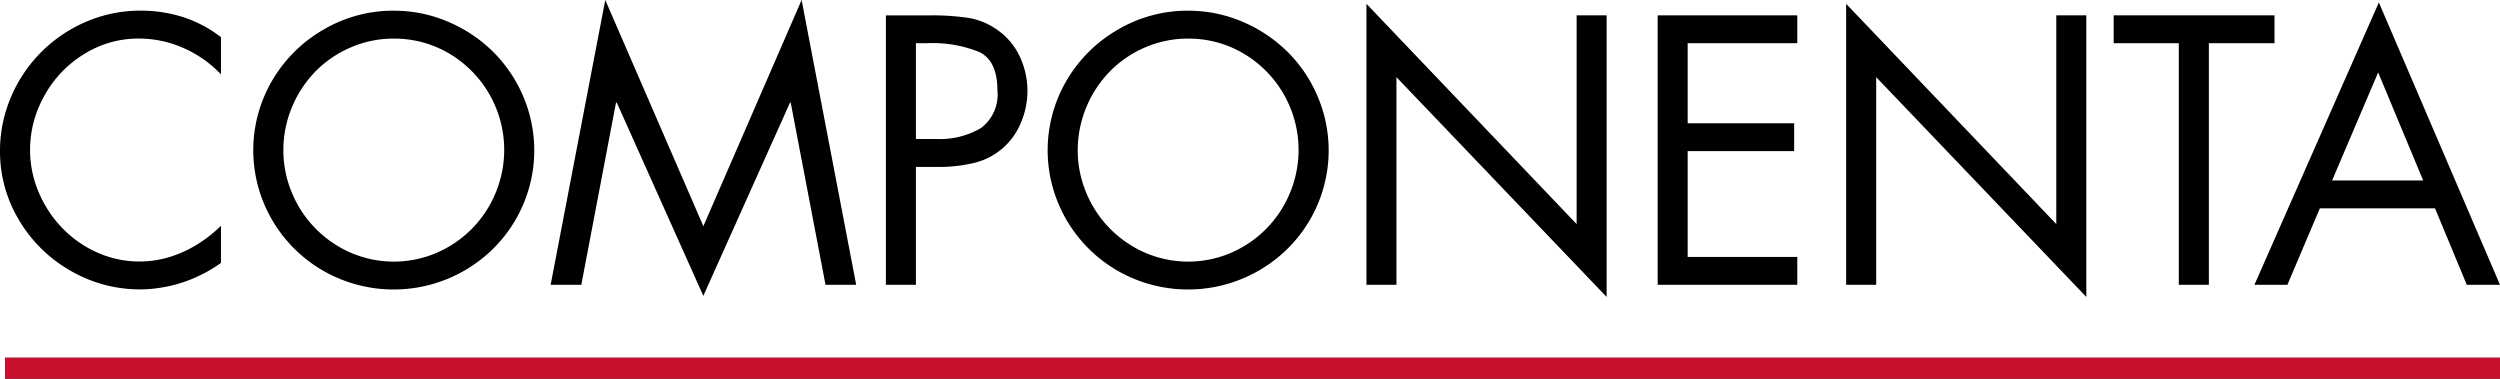
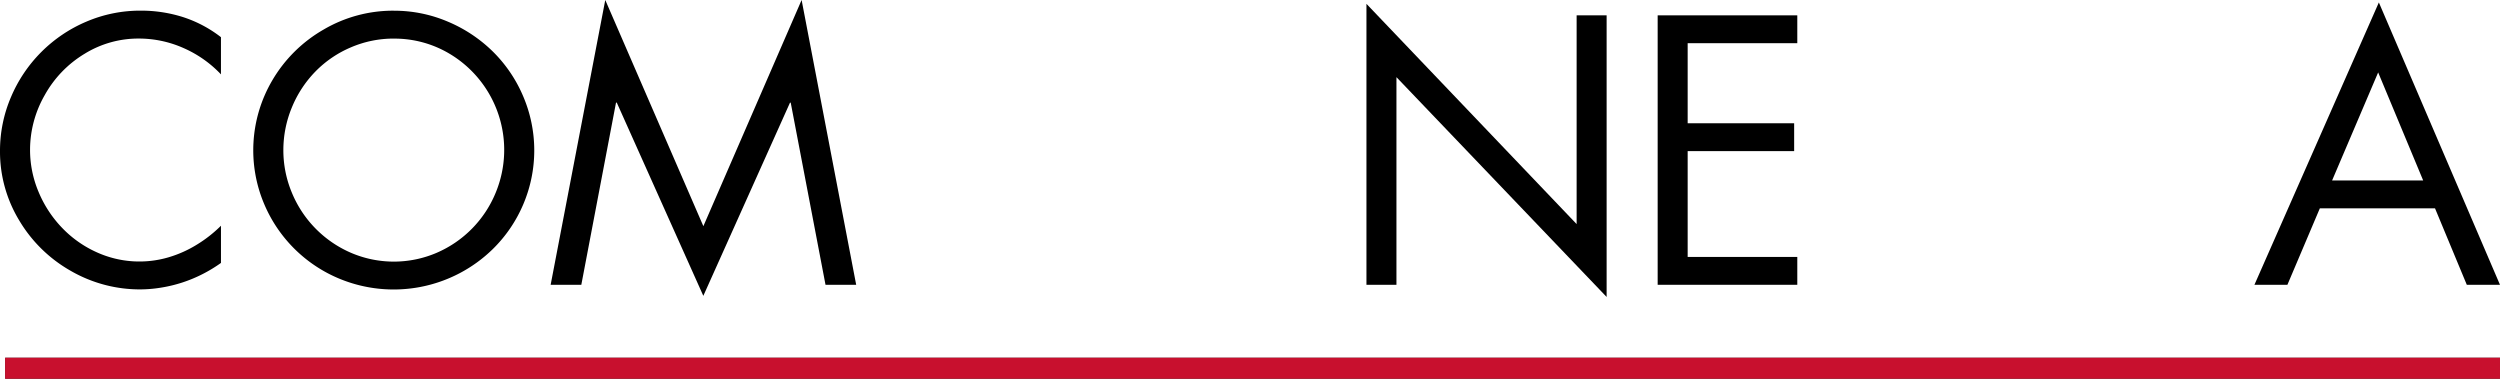
<svg xmlns="http://www.w3.org/2000/svg" id="Componenta_logo_BLACK" width="171.188" height="25.932" viewBox="0 0 171.188 25.932">
  <g id="Group_1" data-name="Group 1" transform="translate(0 0.732)">
    <path id="Path_1" data-name="Path 1" d="M71.8,73.564V76.11a7.863,7.863,0,0,0-2.559-1.8,7.516,7.516,0,0,0-3.073-.652,7,7,0,0,0-3.719,1.051,7.616,7.616,0,0,0-2.721,2.83,7.535,7.535,0,0,0-1,3.751,7.4,7.4,0,0,0,.58,2.862,7.933,7.933,0,0,0,1.615,2.469,7.591,7.591,0,0,0,2.41,1.689,7.062,7.062,0,0,0,4.911.317,7.945,7.945,0,0,0,1.913-.862,8.937,8.937,0,0,0,1.644-1.29v2.546a9.609,9.609,0,0,1-1.237.753,9.525,9.525,0,0,1-2.846.936,9.058,9.058,0,0,1-1.429.125,9.469,9.469,0,0,1-4.778-1.272A9.617,9.617,0,0,1,57.979,86.1a9.082,9.082,0,0,1-1.309-4.735,9.335,9.335,0,0,1,.748-3.69A9.718,9.718,0,0,1,62.584,72.5a9.364,9.364,0,0,1,3.7-.753,9.479,9.479,0,0,1,2.937.447A8.484,8.484,0,0,1,71.8,73.564" transform="translate(-56.67 -71.75)" />
    <path id="Path_2" data-name="Path 2" d="M131.487,73.66a7.4,7.4,0,0,0-2.94.6,7.482,7.482,0,0,0-2.431,1.655,7.7,7.7,0,0,0-1.615,2.466,7.621,7.621,0,0,0-.58,2.916,7.535,7.535,0,0,0,.585,2.921,7.658,7.658,0,0,0,4.044,4.11,7.437,7.437,0,0,0,5.871,0,7.625,7.625,0,0,0,4.038-4.11,7.663,7.663,0,0,0-3.174-9.529,7.353,7.353,0,0,0-3.8-1.027m0-1.91a9.34,9.34,0,0,1,3.711.753,9.8,9.8,0,0,1,3.075,2.048,9.514,9.514,0,0,1,2.072,3.059,9.433,9.433,0,0,1,.005,7.4,9.466,9.466,0,0,1-2.086,3.062,9.71,9.71,0,0,1-10.479,2.038A9.556,9.556,0,0,1,122.613,85a9.441,9.441,0,0,1,.543-8.467,9.608,9.608,0,0,1,3.525-3.493,9.389,9.389,0,0,1,4.8-1.29" transform="translate(-104.518 -71.75)" />
  </g>
  <path id="Path_3" data-name="Path 3" d="M215.595,69l-6.728,15.488L202.15,69l-3.74,19.5h2.1l2.376-12.474h.051l5.927,13.232L214.8,76.028h.048L217.231,88.5h2.1Z" transform="translate(-160.704 -69)" />
-   <path id="Path_4" data-name="Path 4" d="M286.756,74.867v6.557h1.362a5.583,5.583,0,0,0,3.083-.742,2.856,2.856,0,0,0,1.136-2.586q0-2.035-1.253-2.631a8.521,8.521,0,0,0-3.573-.6h-.753Zm0,8.467v8.076H284.7V72.96h3.035a17.009,17.009,0,0,1,2.594.168,4.685,4.685,0,0,1,1.984.814,4.567,4.567,0,0,1,1.548,1.822,5.521,5.521,0,0,1,.067,4.584,4.616,4.616,0,0,1-3.24,2.727,10.381,10.381,0,0,1-2.437.263h-1.492Z" transform="translate(-224.039 -71.907)" />
-   <path id="Path_5" data-name="Path 5" d="M335.965,73.66a7.4,7.4,0,0,0-2.94.6,7.483,7.483,0,0,0-2.431,1.655,7.768,7.768,0,0,0-2.195,5.382,7.535,7.535,0,0,0,.585,2.921,7.658,7.658,0,0,0,4.044,4.11,7.437,7.437,0,0,0,5.871,0,7.625,7.625,0,0,0,4.038-4.11,7.663,7.663,0,0,0-3.174-9.529,7.353,7.353,0,0,0-3.8-1.027m0-1.91a9.34,9.34,0,0,1,3.711.753,9.844,9.844,0,0,1,3.078,2.048,9.556,9.556,0,0,1,2.072,3.059,9.433,9.433,0,0,1,.005,7.4,9.465,9.465,0,0,1-2.086,3.062,9.71,9.71,0,0,1-10.479,2.038A9.556,9.556,0,0,1,327.093,85a9.441,9.441,0,0,1,.543-8.467,9.608,9.608,0,0,1,3.525-3.493,9.389,9.389,0,0,1,4.8-1.29" transform="translate(-254.602 -71.018)" />
  <path id="Path_6" data-name="Path 6" d="M408.4,89.229h2.054V75.01l14.392,15.051V70.777h-2.054V85.071L408.4,69.99Z" transform="translate(-314.832 -69.727)" />
  <path id="Path_7" data-name="Path 7" d="M483.36,91.4V72.95h9.561v1.907h-7.507V80.34h7.292v1.907h-7.292v7.246h7.507V91.4Z" transform="translate(-369.851 -71.899)" />
-   <path id="Path_8" data-name="Path 8" d="M531.88,89.229h2.056V75.01l14.389,15.051V70.777h-2.056V85.071L531.88,69.99Z" transform="translate(-405.464 -69.727)" />
-   <path id="Path_9" data-name="Path 9" d="M607.258,74.857V91.4H605.2V74.857H600.74V72.95h11.013v1.907Z" transform="translate(-456.006 -71.899)" />
  <path id="Path_10" data-name="Path 10" d="M645.443,74.421l3.083,7.4h-6.238ZM636.97,88.964h2.258l2.221-5.235h7.888l2.176,5.235h2.272L645.491,69.63Z" transform="translate(-482.598 -69.462)" />
  <rect id="Rectangle_2" data-name="Rectangle 2" width="170.836" height="1.437" transform="translate(0.351 24.495)" fill="#231f20" />
  <rect id="Rectangle_234" data-name="Rectangle 234" width="170.836" height="1.437" transform="translate(0.351 24.495)" fill="#c8102e" />
</svg>